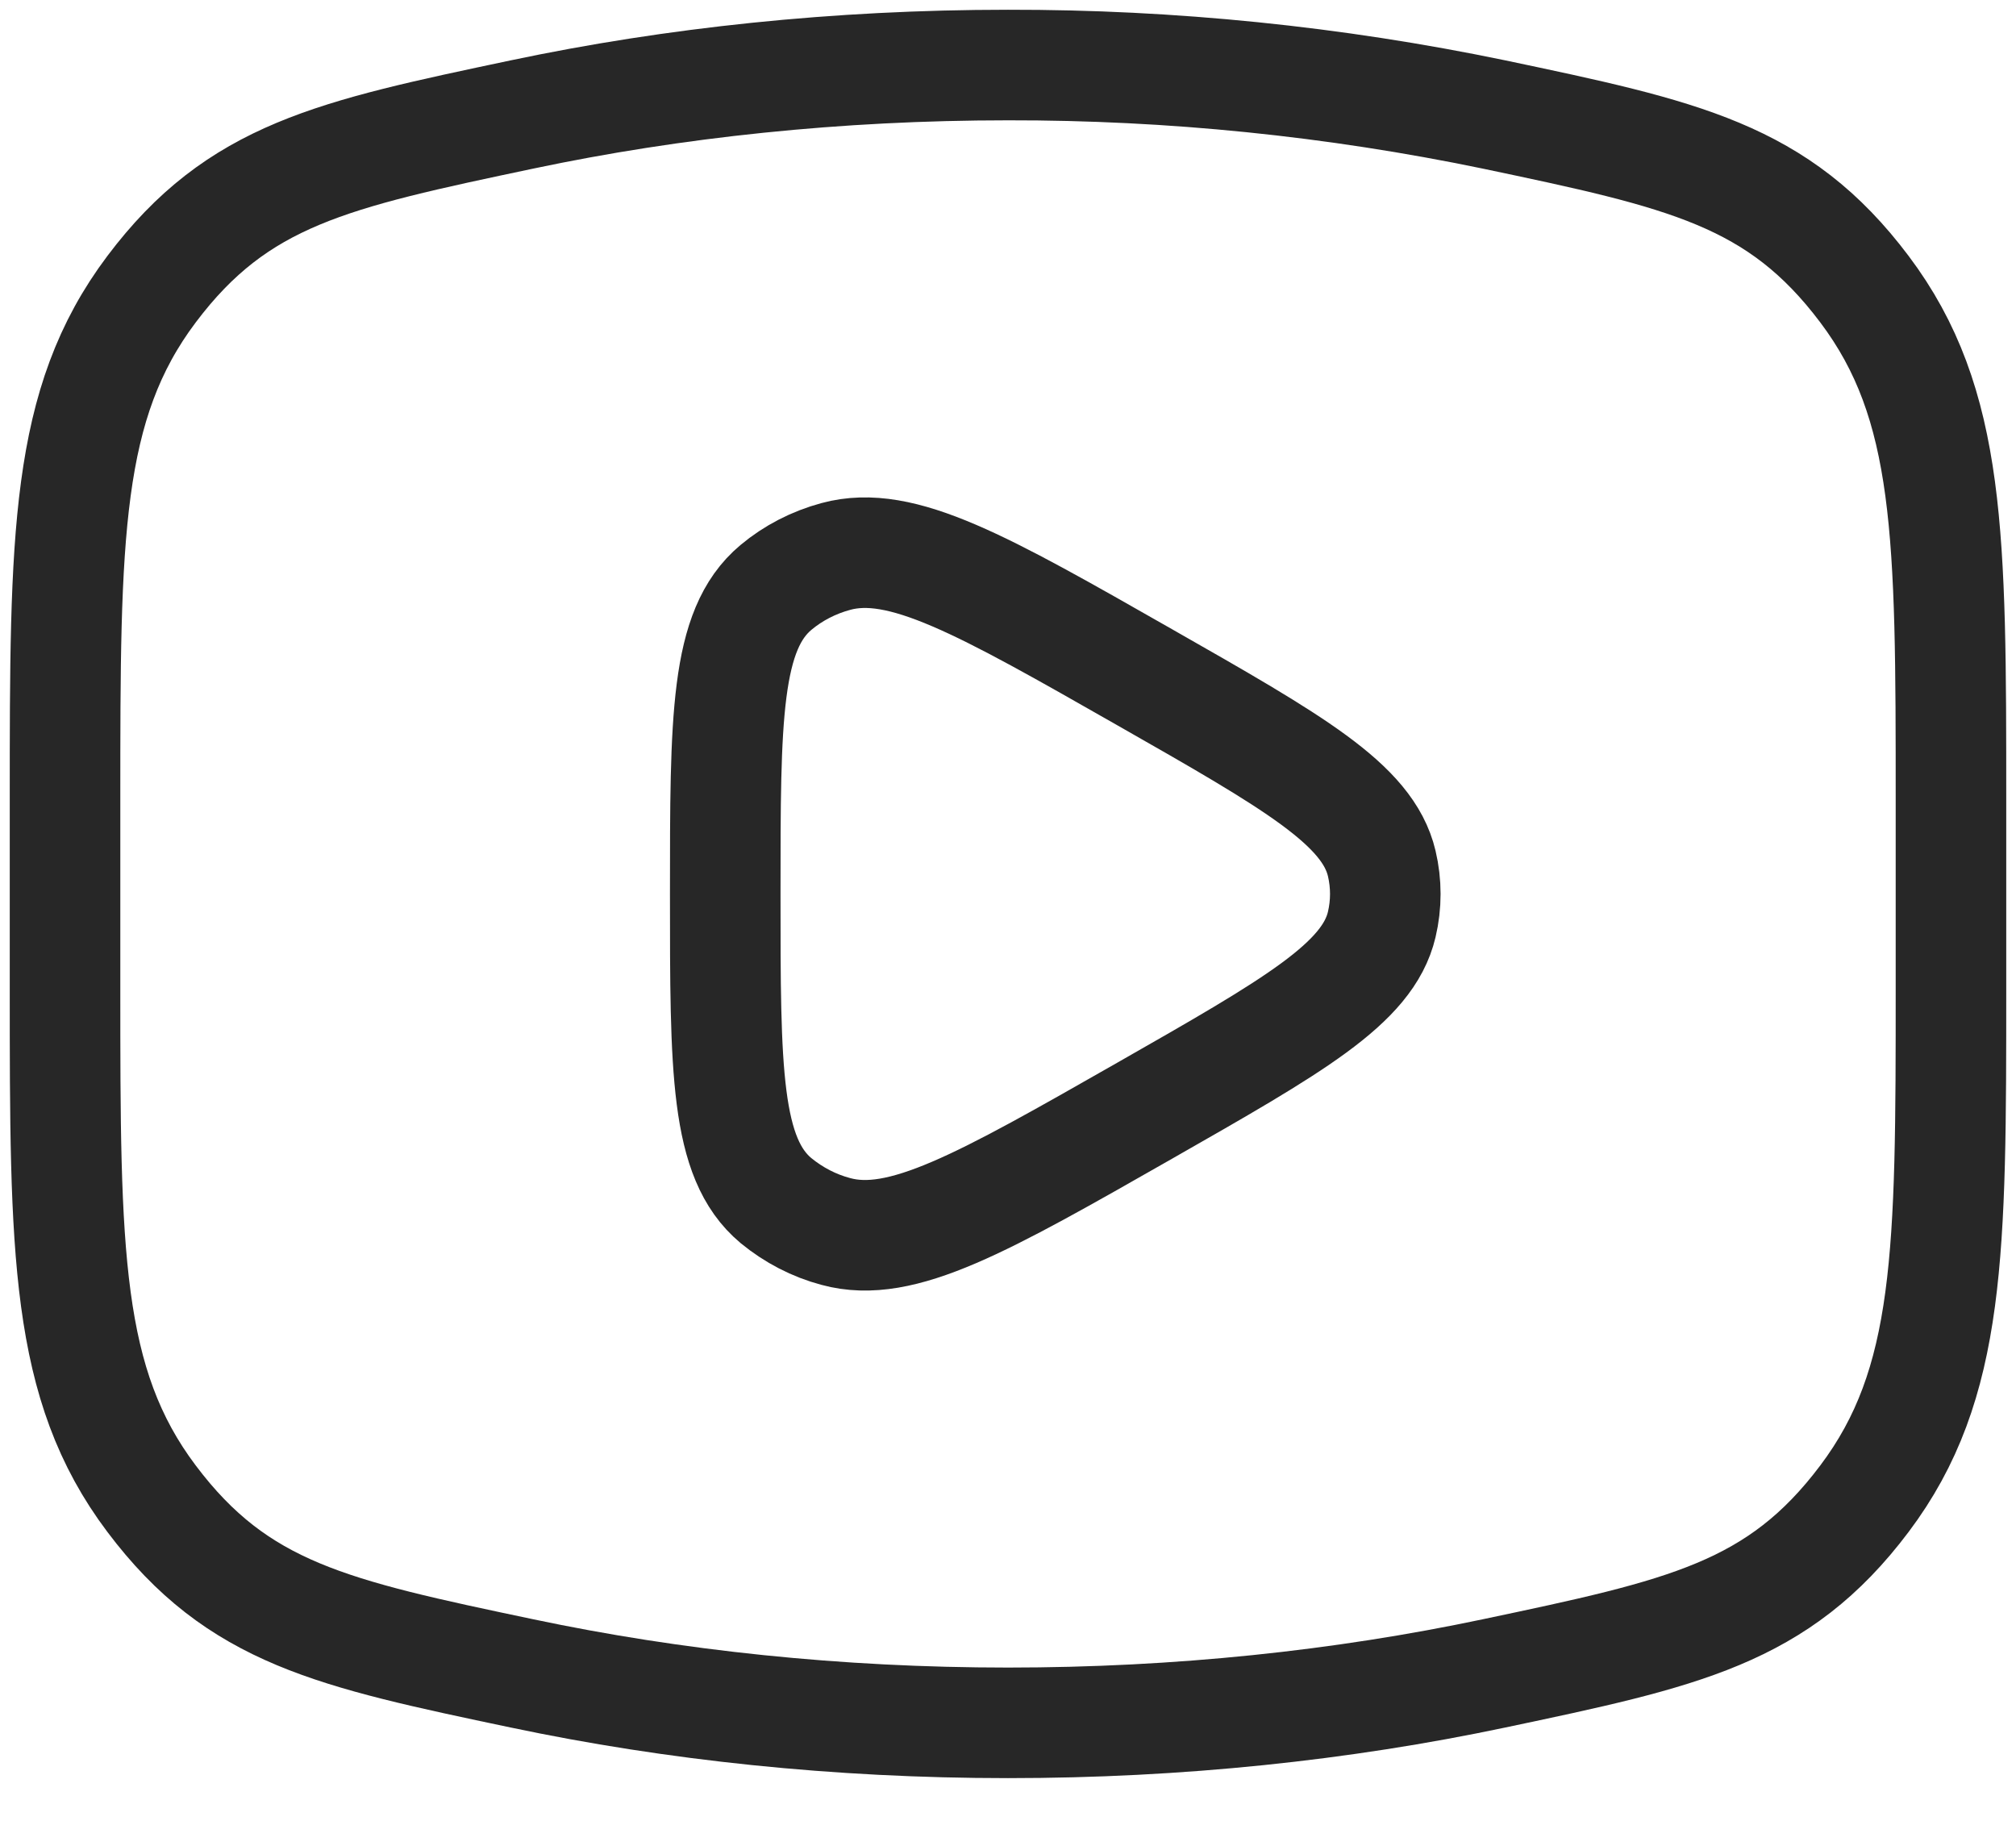
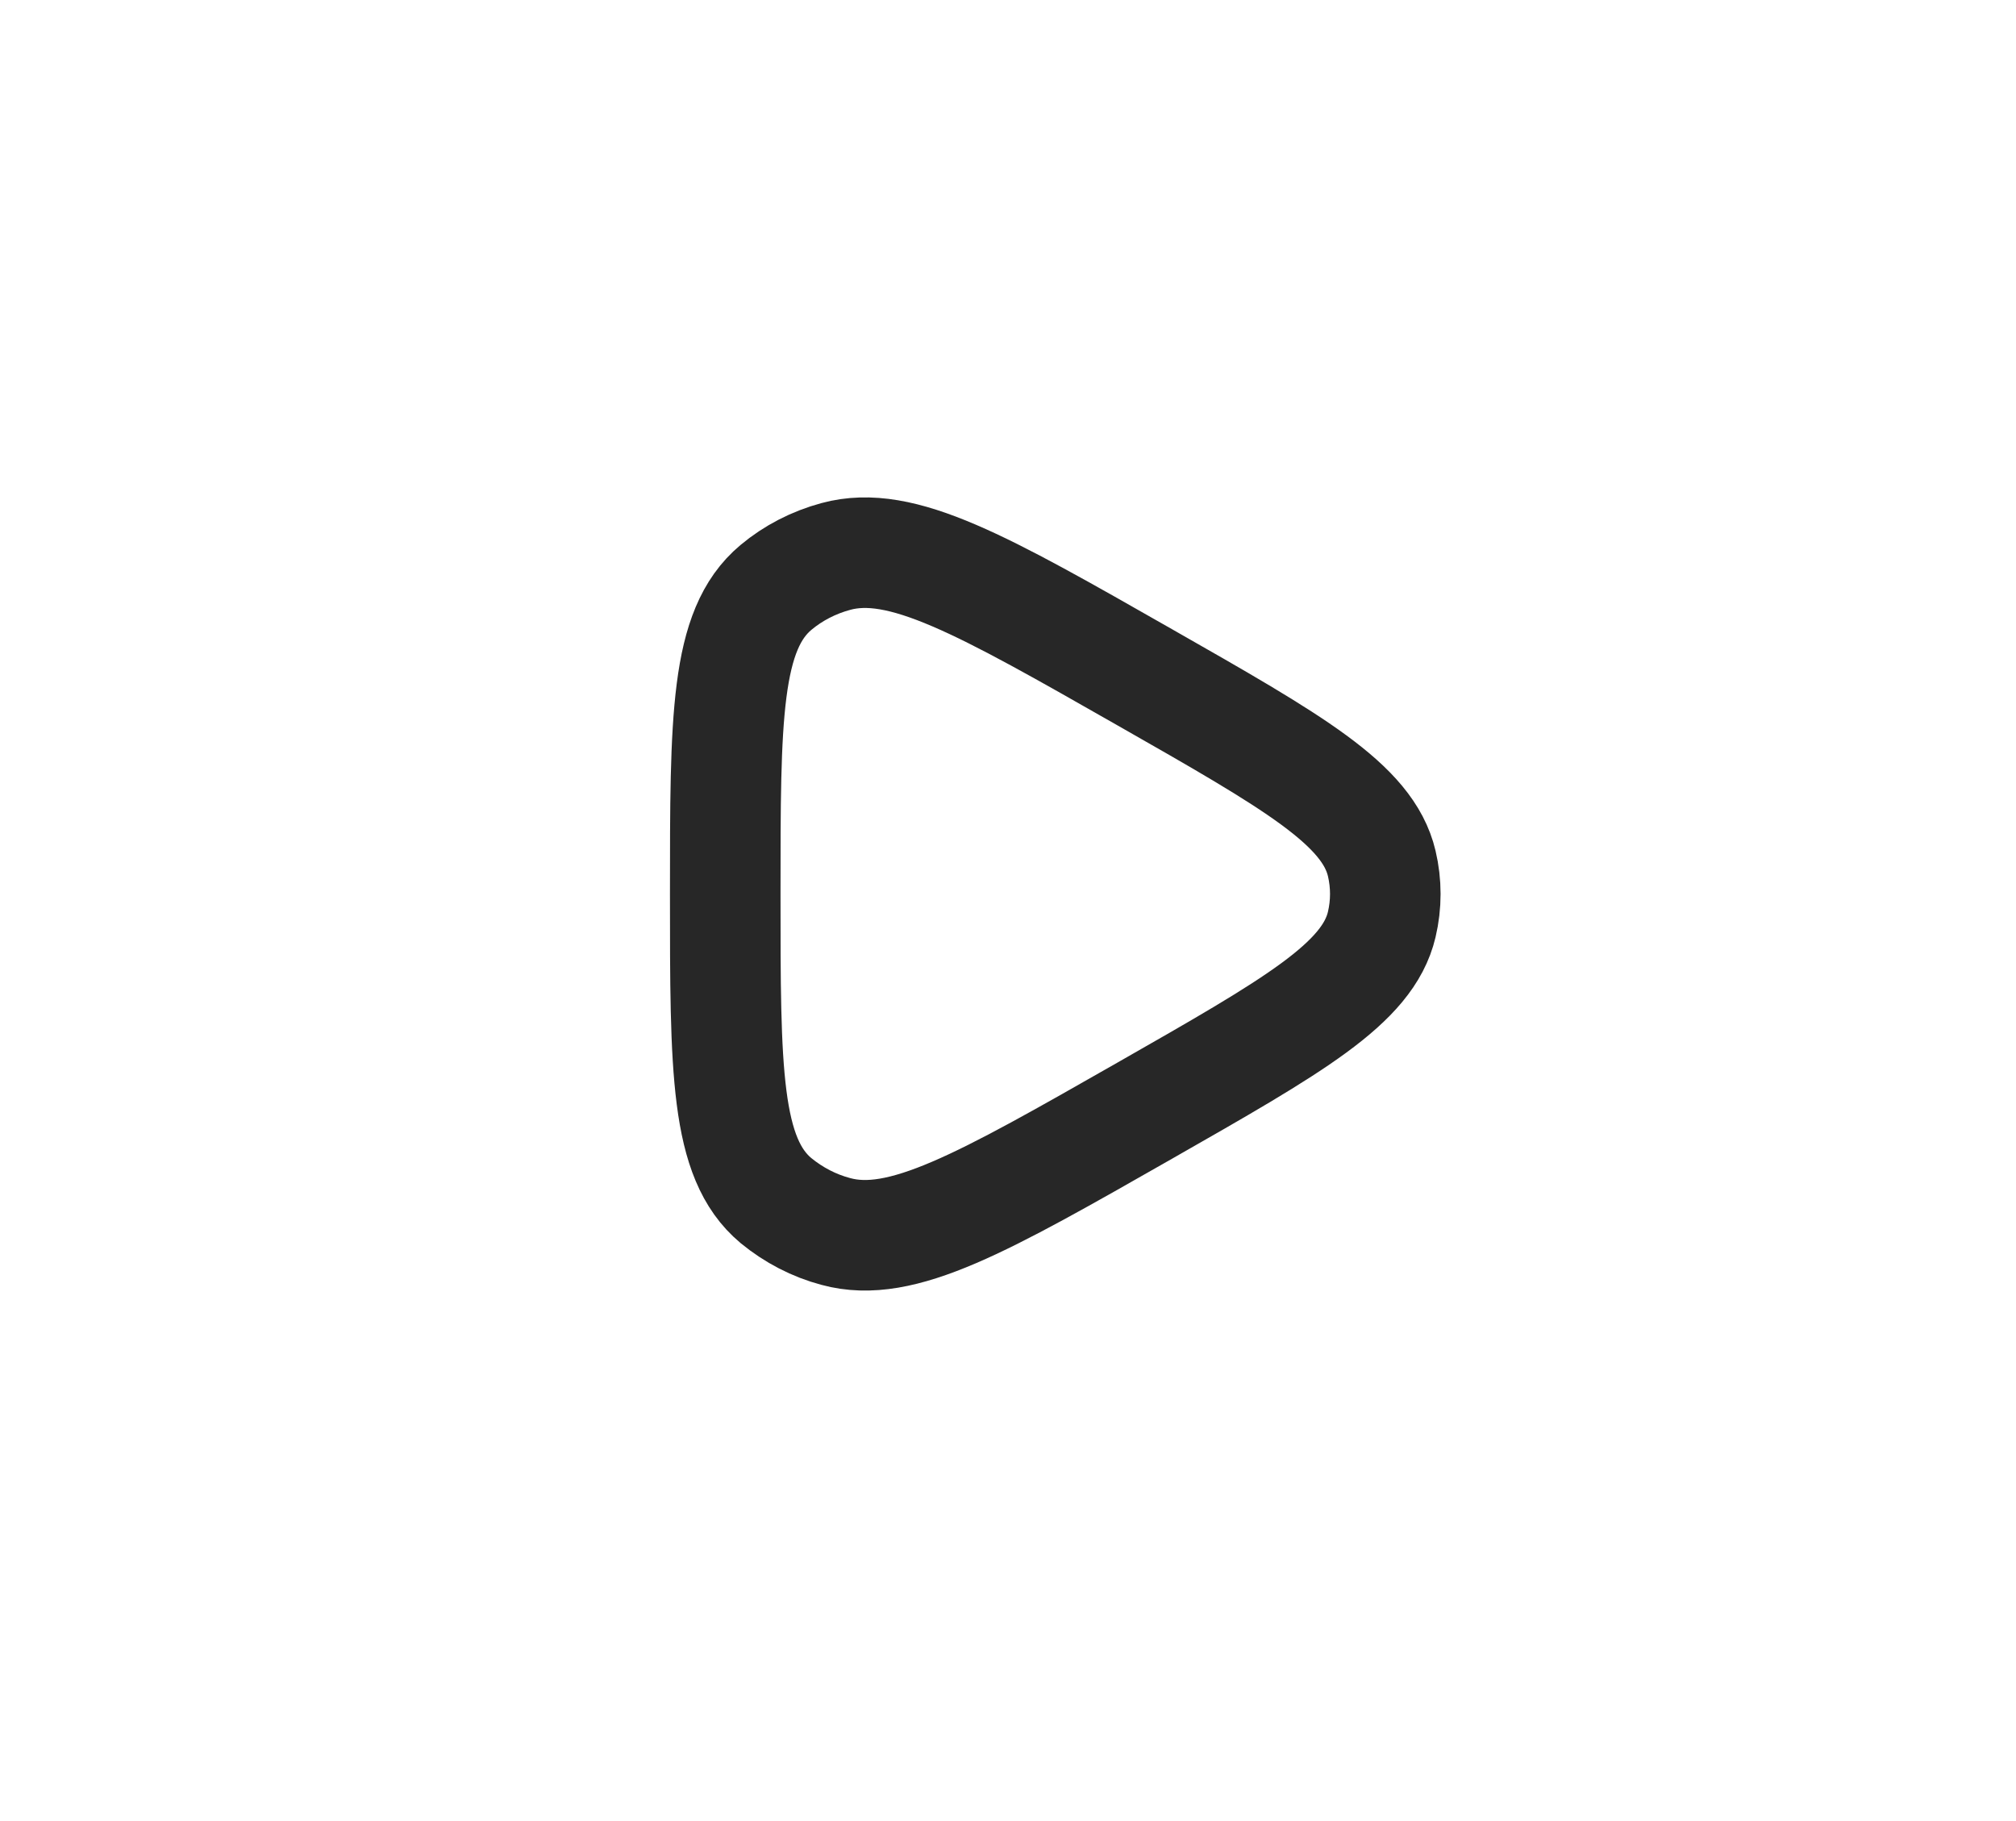
<svg xmlns="http://www.w3.org/2000/svg" width="31" height="28" viewBox="0 0 31 28" fill="none">
-   <path d="M15.5 26.49C18.125 26.49 20.64 26.222 22.972 25.73C25.886 25.115 27.342 24.809 28.67 23.043C30 21.275 30 19.247 30 15.189V12.301C30 8.244 30 6.214 28.67 4.447C27.342 2.681 25.886 2.374 22.972 1.76C20.512 1.25 18.009 0.996 15.5 1C12.876 1 10.36 1.268 8.028 1.76C5.114 2.375 3.658 2.681 2.33 4.447C1 6.215 1 8.244 1 12.301V15.189C1 19.247 1 21.277 2.33 23.043C3.658 24.809 5.114 25.117 8.028 25.73C10.36 26.222 12.876 26.49 15.5 26.49Z" stroke="#272727" stroke-width="1.7" stroke-linecap="round" stroke-linejoin="round" />
  <path d="M21.247 14.215C21.033 15.124 19.887 15.774 17.598 17.08C15.107 18.5 13.861 19.21 12.853 18.935C12.517 18.846 12.204 18.683 11.932 18.46C11.152 17.808 11.152 16.454 11.152 13.746C11.152 11.038 11.152 9.684 11.932 9.032C12.196 8.811 12.512 8.648 12.853 8.556C13.861 8.282 15.107 8.991 17.598 10.411C19.889 11.716 21.033 12.368 21.247 13.276C21.32 13.585 21.32 13.906 21.247 14.215Z" stroke="#272727" stroke-width="1.7" stroke-linecap="round" stroke-linejoin="round" />
</svg>